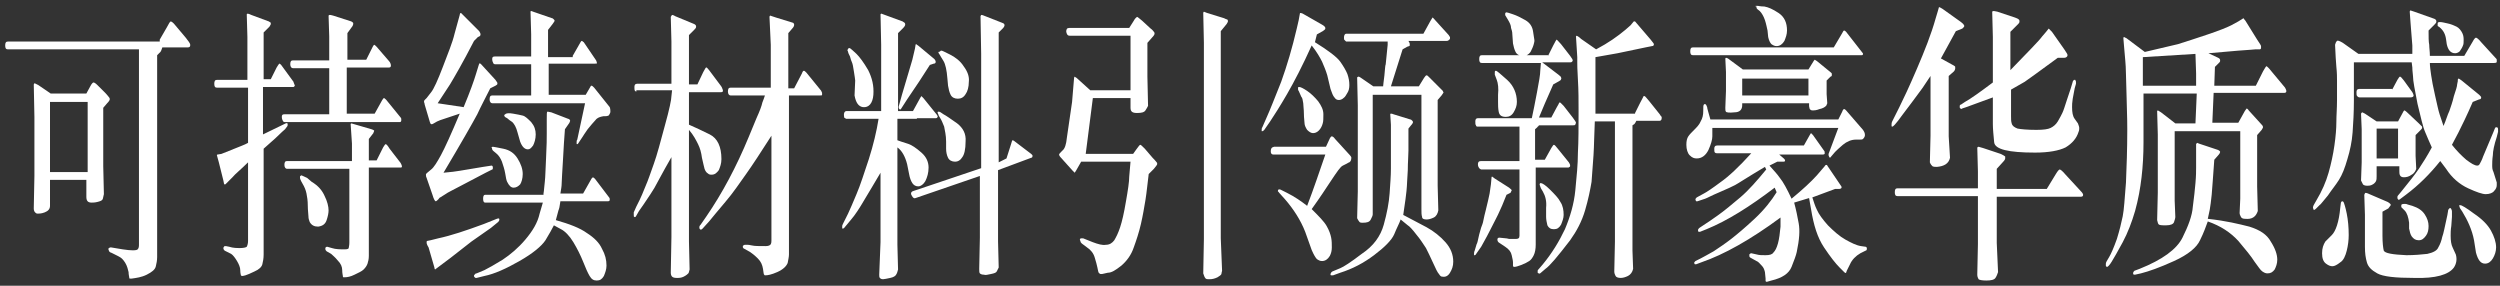
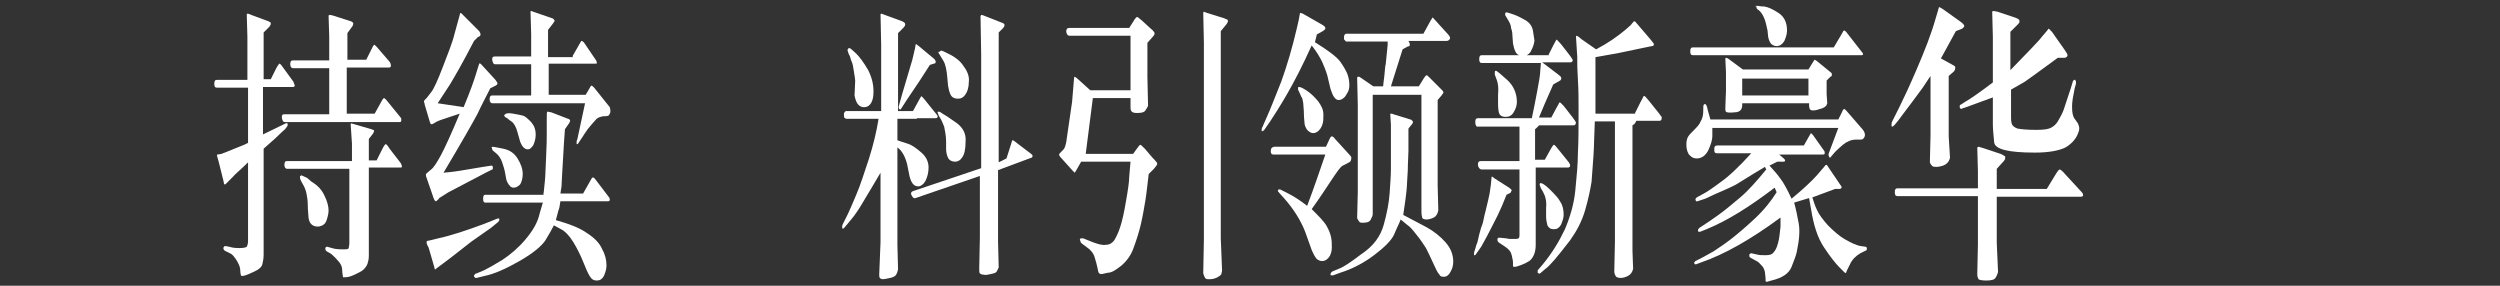
<svg xmlns="http://www.w3.org/2000/svg" width="385px" height="44px" viewBox="0 0 385 44" version="1.1">
  <rect x="0" y="0" width="385" height="44" fill="#333333" stroke="none" />
  <title>EQXX-pc-1024 2</title>
  <g id="页面-1" stroke="none" stroke-width="1" fill="none" fill-rule="evenodd">
    <g id="EQXX-pc-1024-2" transform="translate(0.8, 0.9)" fill="#FFFFFF" fill-rule="nonzero">
-       <path d="M23.8,5.2 L24.9,3.3 C25.2,2.7 25.4,2.4 25.5,2.4 C25.6,2.4 25.9,2.6 26.2,3 L27.8,4.9 C28.2,5.4 28.5,5.8 28.5,6 C28.5,6.3 28.4,6.4 28.1,6.4 L24.2,6.4 C24.1,6.7 24,7 23.9,7.1 L23.7,7.3 L23.4,7.6 L23.4,38.7 C23.4,39.2 23.3,39.7 23.2,40.1 C23.1,40.6 22.6,41 21.8,41.4 C21,41.8 20.2,41.9 19.5,42 C19.4,42 19.3,42 19.2,42 C19.1,42 19.1,41.9 19.1,41.8 C19.1,41.7 19,41.4 19,41 C18.9,40.6 18.8,40.1 18.5,39.6 C18.2,39.1 17.9,38.8 17.5,38.6 L16.3,38 C16.2,38 16.1,37.9 16,37.8 C16,37.7 15.9,37.6 15.9,37.5 C15.9,37.4 15.9,37.3 16,37.3 C16.1,37.2 16.2,37.2 16.3,37.2 L18.1,37.5 C19.4,37.7 20.2,37.7 20.4,37.5 C20.6,37.3 20.6,37 20.6,36.7 L20.6,6.7 L0.4,6.7 C0.1,6.7 1.59872116e-14,6.5 1.59872116e-14,6.1 C1.59872116e-14,5.7 0.1,5.5 0.4,5.5 L23.8,5.5 L23.8,5.2 Z M6.9,26.8 L6.9,30.8 C6.9,31.3 6.6,31.6 6.1,31.8 C5.6,32 5.2,32 5,32 C4.8,32 4.7,31.9 4.6,31.8 C4.5,31.7 4.4,31.5 4.4,31.2 L4.5,26.2 L4.5,17.1 L4.4,12.1 C4.5,12 4.5,11.9 4.5,11.9 C4.5,11.9 4.7,12 5.1,12.2 L7,13.5 L12.5,13.5 L13.1,12.4 C13.3,12 13.5,11.8 13.6,11.8 C13.7,11.8 13.9,11.9 14.2,12.2 L15.5,13.5 C15.8,13.8 15.9,14 16,14.1 C16.1,14.2 16.1,14.3 16.1,14.4 C16.1,14.5 16,14.7 15.7,15 L15.1,15.7 L15.1,24.7 L15.2,29 C15.1,29.3 15.1,29.6 15,29.8 C14.9,30 14.6,30.1 14.2,30.2 C13.8,30.3 13.5,30.3 13.3,30.3 C12.7,30.3 12.5,30 12.5,29.4 L12.5,26.8 L6.9,26.8 L6.9,26.8 Z M12.7,25.6 L12.7,14.8 L6.9,14.8 L6.9,25.6 L12.7,25.6 Z" id="形状" />
      <path d="M37.3,11.3 L37.3,4.8 L37.2,1.3 C37.2,1.3 37.3,1.2 37.3,1.2 C37.3,1.2 37.5,1.2 37.9,1.4 L40.6,2.4 C40.7,2.5 40.8,2.5 40.9,2.6 C40.9,2.7 40.9,2.7 40.9,2.8 C40.9,2.9 40.8,3 40.7,3.2 L39.8,4.1 L39.8,11.3 L40.9,11.3 L41.8,9.5 C42,9.2 42.1,9 42.2,8.9 C42.3,8.9 42.4,9 42.5,9.1 L44.4,11.7 C44.4,11.7 44.4,11.8 44.5,12 C44.6,12.2 44.6,12.3 44.6,12.3 C44.6,12.3 44.6,12.4 44.5,12.4 C44.5,12.5 44.4,12.5 44.3,12.5 L39.7,12.5 L39.7,19.8 L43.2,18.1 C43.4,18 43.5,18.1 43.5,18.2 C43.5,18.4 43.5,18.5 43.4,18.6 L43.1,19 C43,19.1 42.5,19.5 41.6,20.4 L39.8,22 L39.8,38.3 C39.8,38.9 39.7,39.4 39.6,39.8 C39.5,40.2 39.1,40.6 38.4,40.9 C37.8,41.2 37.3,41.4 37,41.5 C36.7,41.6 36.5,41.6 36.5,41.6 C36.4,41.6 36.4,41.6 36.3,41.5 C36.3,41.4 36.2,41.2 36.2,40.7 C36.2,40.3 36,39.8 35.7,39.3 C35.4,38.8 35.1,38.4 34.8,38.2 L33.8,37.7 C33.7,37.6 33.6,37.5 33.6,37.3 C33.6,37.3 33.6,37.2 33.7,37.1 C33.7,37 33.8,37 34,37 L34.5,37.1 C35.1,37.3 35.7,37.3 36.2,37.3 C36.7,37.3 37.1,37.2 37.2,37.1 C37.3,36.9 37.4,36.6 37.4,36.2 L37.4,24.1 C36.3,25.2 35.4,25.9 35,26.4 L34,27.4 C33.9,27.5 33.8,27.6 33.7,27.4 L33.6,26.9 L32.9,24.1 L32.6,23 C32.6,23 32.6,22.9 32.7,22.9 L33.3,22.8 L34.8,22.2 C36,21.7 36.9,21.4 37.4,21.1 L37.4,12.6 L32.6,12.6 C32.3,12.6 32.2,12.4 32.2,12 C32.2,11.6 32.3,11.4 32.6,11.4 L37.3,11.4 L37.3,11.3 Z M49.9,8.2 L49.9,4.7 L49.8,1.5 C49.9,1.4 49.9,1.4 50,1.4 C50,1.4 50.2,1.4 50.5,1.5 L53.3,2.4 C53.5,2.5 53.6,2.6 53.6,2.7 C53.6,2.8 53.6,2.9 53.5,3.1 L52.7,4.2 L52.7,8.3 L55.6,8.3 L56.6,6.3 C56.7,6.1 56.8,6 56.8,6 C56.9,6 57,6.1 57.2,6.3 L59.1,8.5 C59.3,8.7 59.4,9 59.4,9.2 C59.4,9.4 59.3,9.5 59.1,9.5 L57.8,9.5 L52.6,9.5 L52.6,16.6 L56.9,16.6 L57.9,14.8 C58.1,14.4 58.3,14.2 58.3,14.2 C58.4,14.2 58.5,14.3 58.7,14.5 L60.9,17.2 C61,17.3 61,17.4 61,17.6 C61,17.8 60.9,17.9 60.8,17.9 L43,17.9 L42.8,17.8 C42.7,17.6 42.6,17.4 42.6,17.1 C42.6,16.8 42.7,16.7 43,16.7 L49.9,16.7 L49.9,9.6 L44.3,9.6 C44.1,9.6 43.9,9.4 43.9,9 C43.9,8.6 44,8.4 44.3,8.4 L49.9,8.4 L49.9,8.2 Z M53.4,23.9 L53.4,21.2 L53.2,18.2 C53.2,18.2 53.3,18.1 53.3,18.1 L54,18.3 L56.4,19 C56.7,19.1 56.9,19.2 56.8,19.3 C56.8,19.4 56.7,19.5 56.7,19.6 L56,20.5 L56,23.8 L57.2,23.8 L58.2,21.8 C58.4,21.5 58.5,21.3 58.6,21.3 C58.7,21.3 58.9,21.5 59.2,22 L60.9,24.2 C61,24.4 61.1,24.6 61.1,24.7 C61.1,24.9 61,24.9 60.9,24.9 L57.2,24.9 L56,24.9 L56,38.5 C56,39 55.9,39.4 55.8,39.7 C55.7,40 55.5,40.3 55.2,40.6 C54.9,40.9 54.4,41.1 53.8,41.4 C53.2,41.7 52.7,41.8 52.3,41.8 C52.2,41.8 52.2,41.8 52.1,41.8 C52,41.8 52,41.7 52,41.6 C52,41.5 51.9,41.2 51.9,40.7 C51.9,40.2 51.7,39.7 51.2,39.2 C50.8,38.7 50.4,38.4 50.2,38.2 L49.5,37.8 C49.4,37.7 49.3,37.6 49.3,37.4 C49.3,37.2 49.4,37.1 49.6,37.1 L50.3,37.3 C50.9,37.5 51.6,37.5 52.3,37.5 C52.7,37.5 52.9,37.4 52.9,37.3 C52.9,37.2 53,36.9 53,36.5 L53,25.1 L43.4,25.1 C43.2,25.1 43,24.9 43,24.5 C43,24.1 43.1,23.9 43.4,23.9 L53.4,23.9 Z M45.4,26.5 C45.4,26.5 45.4,26.4 45.4,26.3 C45.4,26.2 45.5,26.2 45.6,26.1 C45.6,26.1 45.9,26.2 46.5,26.5 L47.2,27.1 C48.2,27.7 48.8,28.4 49.2,29.3 C49.6,30.1 49.8,30.9 49.8,31.5 C49.8,31.9 49.7,32.4 49.5,33 C49.3,33.6 48.9,33.9 48.2,34 C47.6,34 47.2,33.8 46.9,33.3 C46.8,33 46.7,32.8 46.7,32.4 C46.7,32.1 46.6,31.5 46.6,30.8 C46.6,30 46.5,29.4 46.4,28.9 C46.3,28.4 46.1,27.9 45.8,27.4 C45.5,26.9 45.4,26.6 45.4,26.5 Z" id="形状" />
      <path d="M72.2,5.4 C70.4,8.9 69.1,11.1 68.5,12.1 L66.6,15 L70.6,15.6 C71.6,13.2 72.2,11.5 72.5,10.5 L72.9,9.2 L73,8.9 C73.1,8.8 73.2,8.9 73.3,9 L75.5,11.4 C75.6,11.5 75.6,11.6 75.7,11.7 C75.8,11.8 75.8,11.9 75.8,12 C75.8,12.1 75.7,12.2 75.5,12.3 L74.7,12.7 C74,14.1 73.3,15.4 72.7,16.7 C72,18 70.3,21 67.5,25.7 C68.6,25.6 69.5,25.5 70,25.4 L73.6,24.8 L74.9,24.6 C75,24.6 75.1,24.7 75.1,24.9 C75.1,25.1 75.1,25.2 75,25.2 L74,25.7 L70,27.8 C68.9,28.4 68.2,28.7 67.8,29 L67,29.5 C66.9,29.5 66.8,29.7 66.7,29.8 C66.6,29.9 66.4,30.1 66.3,30.1 C66.2,30.1 66,29.8 65.8,29.1 L64.9,26.5 C64.8,26.3 64.8,26.2 64.8,26.1 C64.8,26 64.8,26 64.8,25.9 C64.8,25.9 64.8,25.9 64.9,25.8 L65,25.7 L65.6,25.2 C66,24.9 66.5,24.1 67.1,23 C67.7,21.9 68.7,19.7 70,16.6 L67,17.6 C66.7,17.7 66.3,17.9 66,18.1 C65.7,18.3 65.5,18.3 65.4,17.9 L64.6,15.2 C64.6,15 64.5,14.9 64.5,14.8 C64.5,14.7 64.5,14.6 64.6,14.5 L64.9,14.2 L65.6,13.3 C66,12.8 66.6,11.5 67.4,9.4 C68.2,7.3 68.9,5.6 69.2,4.3 L70,1.4 C70,1.2 70.1,1.2 70.1,1.1 C70.1,1.1 70.2,1.1 70.2,1.1 L70.4,1.3 L73,3.9 C73.1,4.1 73.2,4.2 73.2,4.4 C73.2,4.6 73.1,4.7 72.8,4.8 L72.2,5.4 Z M65.2,37.2 C65,36.9 64.9,36.6 64.9,36.5 C64.9,36.3 64.9,36.2 65,36.2 L65.5,36.1 L66.7,35.8 C68.6,35.4 71,34.6 73.7,33.6 L75.7,32.8 C76,32.7 76.1,32.7 76.1,32.9 C76.1,33.1 76,33.2 75.9,33.3 L74.8,34.2 L71.8,36.3 L68.6,38.8 L66.6,40.3 L66.2,40.6 C66.2,40.6 66.1,40.5 66.1,40.3 L65.2,37.2 Z M82.9,28.9 C83,28.4 83,27.8 83.1,27.1 C83.2,26.3 83.2,25.1 83.3,23.3 C83.4,21.5 83.4,20.3 83.4,19.7 L83.4,17.5 C83.4,16.7 83.4,16.3 83.5,16.3 C83.5,16.3 83.7,16.3 84.1,16.4 L86.7,17.4 C86.8,17.4 86.9,17.5 86.9,17.5 C86.9,17.5 87,17.6 87,17.7 C87,17.8 86.9,17.9 86.9,18 L86.2,19 C86.1,20.2 86,21.8 85.9,23.7 C85.8,25.6 85.7,26.8 85.7,27.3 C85.7,27.8 85.6,28.3 85.5,28.9 L89,28.9 L90.3,26.6 C90.4,26.5 90.5,26.4 90.5,26.4 C90.6,26.4 90.6,26.5 90.8,26.6 L93,29.5 C93.1,29.6 93.1,29.7 93.1,29.9 C93.1,30 93,30.1 92.8,30.1 L85.5,30.1 C85.4,30.9 85.3,31.3 85.2,31.5 L84.8,33 C86.9,33.6 88.5,34.2 89.6,35 C90.7,35.7 91.5,36.5 91.9,37.4 C92.4,38.3 92.6,39.1 92.6,40 C92.6,40.6 92.4,41.1 92.2,41.6 C91.9,42.1 91.6,42.3 91.1,42.3 C90.6,42.3 90.3,42.1 90,41.6 C89.7,41.1 89.4,40.4 89,39.4 C88.6,38.4 88.1,37.4 87.5,36.4 C86.9,35.4 86.2,34.7 85.6,34.4 L84.5,33.8 C84.2,34.4 83.8,35.1 83.2,36.1 C82.6,37 81.3,38.1 79.2,39.3 C77.1,40.5 75.3,41.3 73.8,41.6 L72.6,41.9 C72.6,41.9 72.5,41.9 72.5,41.9 C72.4,41.9 72.4,41.9 72.3,41.8 C72.2,41.7 72.2,41.7 72.2,41.6 C72.2,41.5 72.2,41.4 72.3,41.4 C72.4,41.3 72.4,41.2 72.6,41.2 L73.8,40.7 C74.4,40.4 75.3,39.9 76.6,39.1 C77.8,38.3 79,37.3 80.1,36 C81.2,34.7 82,33.4 82.3,32 L82.8,30.3 L73.9,30.3 C73.7,30.3 73.6,30.1 73.6,29.7 C73.6,29.3 73.7,29.1 73.9,29.1 L82.9,29.1 L82.9,28.9 Z M87.4,7.7 L88.6,5.6 C88.7,5.4 88.8,5.4 88.8,5.4 C88.9,5.4 88.9,5.5 89.1,5.6 L91,8.4 C91,8.4 91.1,8.6 91.1,8.7 C91.2,8.9 91.1,8.9 90.8,8.9 L83.7,8.9 L83.7,13.7 L89.4,13.7 L90.1,12.5 C90.2,12.3 90.2,12.3 90.3,12.3 C90.4,12.3 90.5,12.4 90.7,12.6 L93.1,15.6 C93.2,15.9 93.2,16.1 93.2,16.3 C93.2,16.5 93.1,16.6 93,16.8 C92.9,17 92.5,17 92.1,17 C91.6,17.1 91.2,17.2 90.9,17.6 C90.6,17.9 90.2,18.4 89.7,19 C89.3,19.6 89,20 88.9,20.2 L88.3,21.1 C88.2,21.3 88.1,21.3 88.1,21.3 C88,21.3 88,21.3 88,21.2 C88,21.2 88,21.1 88,21 C88,20.9 88,20.7 88.1,20.6 L89.3,15 L75,15 C74.8,15 74.6,14.8 74.6,14.4 C74.6,14 74.7,13.8 75,13.8 L81,13.8 L81,9 L75.4,9 L75.2,8.9 C75.1,8.7 75,8.5 75,8.2 C75,7.9 75.1,7.8 75.4,7.8 L81,7.8 L81,4.4 L80.9,0.9 C80.9,0.8 81,0.8 81,0.8 C81,0.8 81.1,0.8 81.3,0.9 L84.2,1.9 C84.3,1.9 84.4,2 84.5,2.1 C84.6,2.2 84.6,2.2 84.6,2.3 C84.6,2.4 84.5,2.5 84.3,2.8 L83.6,3.7 L83.6,7.9 L87.4,7.9 L87.4,7.7 Z M74.9,21.8 C74.9,21.8 75,21.7 75.1,21.7 C75.2,21.7 75.7,21.8 76.7,22 C77.7,22.2 78.4,22.7 78.9,23.5 C79.4,24.3 79.7,25.1 79.7,25.9 C79.7,26.6 79.5,27.2 79.3,27.5 C79,27.8 78.7,28 78.3,28 C77.9,28 77.6,27.7 77.3,27.1 C77.2,26.9 77.1,26.5 77,25.8 C76.9,25.2 76.7,24.6 76.5,24 C76.3,23.5 76,23 75.6,22.7 C75.2,22.4 75,22.2 75,22.1 C75,22 74.9,21.9 75,21.9 C74.9,21.9 74.9,21.9 74.9,21.8 Z M77,16.7 C77.2,16.5 77.6,16.5 78.2,16.6 C78.8,16.7 79.3,16.8 79.7,16.9 C80.1,17 80.5,17.4 81,17.9 C81.5,18.5 81.7,19.1 81.7,19.8 C81.7,20.5 81.5,21.1 81.3,21.5 C81,21.9 80.8,22.1 80.5,22.1 C80,22.1 79.6,21.7 79.3,20.9 L78.9,19.5 C78.7,18.7 78.4,18.2 78.1,17.9 C77.8,17.7 77.5,17.5 77.3,17.3 C77.1,17.2 76.9,17.1 76.9,17 C76.9,16.9 76.8,16.8 76.8,16.8 C76.9,16.8 76.9,16.8 77,16.7 Z" id="形状" />
-       <path d="M97.2,13.2 C97.1,13.2 97,13.1 97,13.1 C96.9,13 96.9,12.8 96.9,12.5 C96.9,12.2 97,12 97.3,12 L102.6,12 L102.6,5.5 L102.5,1.7 C102.6,1.5 102.7,1.4 102.7,1.4 C102.7,1.4 102.9,1.4 103.2,1.6 L106.1,2.8 C106.3,2.9 106.4,3 106.4,3.2 C106.4,3.4 106.3,3.5 106.1,3.7 L105.3,4.5 L105.3,12.1 L106.6,12.1 L107.5,10.2 C107.8,9.7 107.9,9.4 108,9.5 C108.1,9.5 108.2,9.7 108.4,9.9 L110.2,12.3 C110.3,12.4 110.4,12.6 110.5,12.9 C110.6,13.2 110.5,13.3 110.2,13.3 L105.3,13.3 L105.3,18.3 C106.2,18.7 107.3,19.2 108.5,19.8 C109.7,20.4 110.3,21.7 110.3,23.6 C110.3,24.3 110.1,24.8 109.9,25.3 C109.6,25.7 109.3,26 108.8,26 C108.6,26 108.4,26 108.2,25.8 C108,25.7 107.8,25.4 107.7,25.1 C107.6,24.8 107.5,24.2 107.3,23.4 C107.2,22.6 107,21.9 106.7,21.3 C106.4,20.7 106,19.9 105.3,19.1 L105.3,36.3 L105.4,40.6 C105.3,40.9 105.3,41.1 105.2,41.2 C105.1,41.3 104.9,41.5 104.5,41.7 C104.1,41.9 103.8,41.9 103.4,41.9 C103,41.9 102.8,41.8 102.7,41.7 C102.6,41.6 102.5,41.4 102.5,41.1 L102.6,35.6 L102.6,23.3 C101.1,25.9 100.3,27.5 100,28 C99.7,28.5 99.2,29.3 98.3,30.6 L97.6,31.6 L97.2,32.3 C97.1,32.5 97,32.6 96.9,32.5 C96.8,32.5 96.8,32.4 96.8,32.2 C96.8,32 96.8,31.9 96.8,31.8 L97.2,30.9 L97.7,29.9 C97.9,29.5 98.2,28.8 98.6,27.8 C99,26.9 99.4,25.7 99.9,24.3 C100.4,22.9 100.9,21 101.6,18.4 C102.3,15.9 102.6,14.4 102.6,13.9 L102.7,13 L97.9,13 L97.2,13 L97.2,13.2 Z M117.9,12.7 L117.9,6 L117.7,1.7 C117.7,1.6 117.8,1.5 117.8,1.5 L118.7,1.8 L121.3,2.6 C121.4,2.6 121.5,2.8 121.5,2.9 C121.5,3.1 121.4,3.3 121.2,3.5 L120.6,4.2 L120.6,12.7 L121.5,12.7 L122.7,10.4 C122.8,10.1 122.9,10 123,10 C123.1,10 123.2,10.1 123.4,10.3 L125.6,13 C125.7,13.1 125.7,13.2 125.8,13.4 C125.8,13.5 125.8,13.6 125.8,13.7 C125.8,13.8 125.7,13.8 125.5,13.8 L125,13.8 L120.7,13.8 L120.7,38.3 C120.7,38.6 120.6,39.1 120.5,39.6 C120.3,40.1 119.8,40.6 118.9,41 C118,41.4 117.4,41.5 117.1,41.5 C117,41.5 116.9,41.5 116.9,41.4 C116.8,41.4 116.8,41.1 116.7,40.5 C116.6,39.9 116.4,39.4 115.9,38.9 C115.4,38.4 115,38.1 114.7,37.9 L113.8,37.4 C113.7,37.4 113.7,37.3 113.6,37.2 C113.6,37.1 113.6,37.1 113.6,37 C113.6,37 113.6,36.9 113.7,36.9 C113.8,36.8 113.8,36.8 114,36.8 L114.3,36.8 C114.4,36.8 114.6,36.8 115,36.9 C115.4,37 116.1,37 117.1,37 C117.5,37 117.8,36.9 117.9,36.7 C118,36.5 118,36.3 118,36.1 L118,20 C116.4,22.5 115.1,24.5 114.1,25.9 C113.1,27.3 112.1,28.8 110.9,30.2 C109.7,31.6 108.9,32.6 108.4,33.2 L107.4,34.3 C107.2,34.5 107.1,34.5 107,34.4 C106.9,34.3 106.9,34.2 106.9,34.1 C106.9,34 106.9,33.9 107.1,33.7 L108,32.4 C110.4,28.9 112.6,24.8 114.5,20.2 L115.7,17.3 C116.2,16.2 116.5,15.4 116.6,14.9 C116.8,14.4 116.9,14.1 117,13.8 L111.7,13.8 C111.5,13.8 111.3,13.6 111.3,13.2 C111.3,12.8 111.4,12.6 111.7,12.6 L117.9,12.6 L117.9,12.7 Z" id="形状" />
      <path d="M140.4,17.4 L140.4,17.4 L137.4,17.4 L137.4,20.7 C137.7,20.8 138.2,21 138.9,21.2 C139.6,21.4 140.3,21.9 141.1,22.6 C141.9,23.3 142.2,24.1 142.2,24.9 C142.2,25.7 142,26.4 141.7,27 C141.4,27.5 141,27.8 140.6,27.8 C140.2,27.8 139.9,27.6 139.7,27.3 C139.5,27 139.3,26.5 139.2,25.9 L138.9,24.4 C138.6,23.2 138.1,22.3 137.4,21.8 L137.4,36.8 L137.5,40.6 C137.4,40.9 137.4,41.1 137.2,41.4 C137.1,41.6 136.8,41.8 136.3,41.9 C135.8,42 135.4,42.1 135.2,42.1 C134.9,42.1 134.8,42 134.7,41.9 C134.6,41.8 134.6,41.6 134.6,41.4 L134.8,36.4 L134.8,25.7 C133.9,27.2 133.1,28.6 132.3,29.9 C131.6,31.1 130.9,32.2 130.2,33 L129.2,34.2 C129.1,34.3 129,34.3 129,34.3 C128.9,34.3 128.9,34.3 128.9,34.2 C128.9,34.1 128.9,34.1 128.9,34 L128.9,33.9 C128.9,33.9 128.9,33.8 129,33.6 L129.8,32 C130.1,31.4 130.5,30.4 131.1,29 C131.7,27.6 132.3,25.7 133,23.6 C133.7,21.4 134.2,19.3 134.5,17.4 L129.6,17.4 L129.5,17.4 L129.2,17.2 C129.1,16.6 129.2,16.2 129.6,16.2 L134.9,16.2 L134.9,6 L134.8,1.3 C134.9,1.2 134.9,1.2 134.9,1.2 C134.9,1.2 135,1.2 135.2,1.3 L138.2,2.4 C138.3,2.5 138.4,2.5 138.5,2.6 C138.6,2.7 138.6,2.8 138.6,2.9 C138.6,3 138.5,3.2 138.3,3.4 L137.5,4.2 L137.5,16.2 L139.8,16.2 L140.9,14.2 C141,14 141.1,13.9 141.1,13.9 C141.1,13.9 141.2,14 141.4,14.2 L143.5,16.8 C143.5,16.9 143.6,16.9 143.6,17 C143.6,17.1 143.6,17.1 143.6,17.1 C143.5,17.3 143.4,17.3 143.3,17.3 L140.4,17.3 L140.4,17.4 Z M129.9,6.5 C130,6.5 130.1,6.5 130.2,6.6 C130.3,6.7 130.6,6.9 131.1,7.4 C131.6,7.9 132.2,8.7 132.9,9.9 C133.5,11.1 133.8,12.3 133.7,13.7 C133.6,15 133,15.7 132.1,15.6 C131.4,15.5 131,14.9 130.8,13.8 L130.9,11.5 C130.9,11.3 130.8,10.8 130.7,10.1 C130.6,9.4 130.5,8.9 130.4,8.7 C130.3,8.5 130.2,8.2 130.1,7.8 C129.9,7.4 129.8,7.2 129.8,7.1 C129.8,7 129.7,6.9 129.7,6.8 C129.8,6.7 129.8,6.6 129.9,6.5 Z M139.7,8.3 L140.1,6.6 L140.2,6 C140.2,6 140.2,5.9 140.3,5.9 C140.3,5.9 140.4,6 140.7,6.2 L143.1,8.2 C143.2,8.3 143.3,8.5 143.3,8.6 C143.3,8.8 143.2,8.9 143,8.9 L142.4,9.1 C141.4,10.7 140.2,12.5 138.9,14.4 L138,15.8 C137.9,16 137.8,16 137.7,15.9 C137.6,15.8 137.6,15.7 137.6,15.7 C137.6,15.6 137.6,15.6 137.6,15.5 L138.1,13.7 L139.7,8.3 Z M150.3,25 L150.3,7.4 L150.2,1.6 C150.2,1.5 150.3,1.5 150.3,1.4 C150.3,1.4 150.5,1.4 150.7,1.5 L153.5,2.6 C153.8,2.7 153.9,2.8 153.9,3 C153.9,3.1 153.8,3.3 153.7,3.4 L153,4.1 L153,24.1 L154.2,23.5 L154.9,21.3 C155,20.9 155.1,20.7 155.1,20.7 C155.1,20.7 155.3,20.7 155.5,20.9 L158,22.8 C158.1,22.9 158.2,23 158.2,23 C158.2,23.1 158.2,23.1 158.2,23.2 C158.2,23.3 158.1,23.4 158,23.4 L152.9,25.3 L152.9,36.3 L153,40.3 C152.9,40.5 152.8,40.7 152.7,40.9 C152.6,41.1 152.3,41.2 151.8,41.3 C151.3,41.4 151,41.5 150.7,41.4 C150.4,41.4 150.2,41.3 150.1,41.2 C150,41.1 150,40.8 150,40.5 L150.1,35.7 L150.1,26.2 L140.2,29.6 C140,29.7 139.8,29.6 139.6,29.2 C139.4,28.9 139.5,28.6 139.9,28.5 L150.3,25 Z M143.7,16.3 C143.7,16.3 143.7,16.3 143.8,16.3 C143.9,16.3 144.1,16.4 144.5,16.7 C144.9,16.9 145.6,17.4 146.6,18.1 C147.5,18.8 148,19.7 147.9,20.9 C147.9,22.1 147.7,22.9 147.4,23.3 C147.1,23.8 146.7,24 146.3,24 C145.8,24 145.4,23.8 145.2,23.4 C145,23 144.9,22.5 144.9,22 L144.9,20.9 C144.9,19.9 144.7,19.2 144.6,18.6 C144.4,18.1 144.2,17.6 144,17.3 C143.8,17 143.7,16.8 143.7,16.7 C143.5,16.4 143.6,16.3 143.7,16.3 Z M144.1,6.9 C144.1,6.9 144.2,6.9 144.2,6.9 C144.3,6.9 144.7,7.1 145.5,7.5 C146.3,7.9 147.1,8.5 147.6,9.3 C148.2,10.1 148.5,10.9 148.4,11.7 C148.4,12.5 148.2,13.2 147.9,13.6 C147.6,14.1 147.2,14.3 146.7,14.3 C146.2,14.3 145.8,14.1 145.6,13.7 C145.4,13.3 145.3,12.9 145.2,12.3 L145.1,11.2 C145,9.9 144.8,9 144.5,8.5 C144.2,8 144,7.7 143.9,7.5 C143.8,7.4 143.7,7.2 143.7,7.1 C143.9,7.1 144,7 144.1,6.9 Z" id="形状" />
      <path d="M173.3,13.1 L173.3,4.6 L163.9,4.6 C163.6,4.6 163.5,4.4 163.4,4 C163.4,3.6 163.5,3.4 163.9,3.4 L173.1,3.4 L173.8,2.3 C174,1.9 174.2,1.8 174.3,1.7 C174.4,1.7 174.6,1.9 175.1,2.3 L176.4,3.5 C176.7,3.7 176.8,3.9 176.9,4 C177,4.1 177,4.2 177,4.3 C177,4.4 176.9,4.6 176.6,4.9 L175.9,5.7 L175.9,10.9 L176,15.4 C175.9,15.6 175.8,15.8 175.6,16.1 C175.4,16.4 175,16.5 174.3,16.5 C173.6,16.5 173.3,16.3 173.3,15.7 L173.3,14.2 L167.5,14.2 L166.4,22.8 L173.7,22.8 L174.2,22.1 C174.5,21.7 174.7,21.4 174.8,21.4 C174.9,21.4 175.1,21.6 175.5,22 L176.7,23.4 C177.2,23.9 177.4,24.2 177.4,24.2 C177.4,24.2 177.4,24.3 177.4,24.4 C177.4,24.5 177.2,24.7 176.9,25.1 L176.1,25.9 C175.9,27.4 175.8,28.7 175.6,29.9 C175.4,31.1 175.2,32.3 174.9,33.6 C174.6,34.9 174.2,36.1 173.8,37.2 C173.4,38.4 172.7,39.3 171.9,40 C171,40.7 170.4,41.1 169.8,41.1 C169.3,41.2 169,41.3 168.9,41.3 C168.8,41.3 168.8,41.3 168.7,41.3 C168.6,41.3 168.5,41.2 168.4,41.1 C168.3,40.9 168.3,40.7 168.2,40.3 C168.1,39.9 168,39.4 167.8,38.8 C167.6,38.1 167.2,37.6 166.6,37.2 L165.8,36.6 C165.7,36.5 165.6,36.4 165.6,36.3 C165.6,36.2 165.5,36.1 165.5,36 C165.5,35.9 165.6,35.8 165.7,35.8 C165.8,35.8 165.9,35.8 166,35.8 L167.5,36.4 C168.3,36.7 169,36.9 169.5,36.8 C170.1,36.8 170.5,36.5 170.8,36.1 C171.1,35.6 171.4,35 171.7,34.1 C172,33.2 172.3,31.9 172.6,30.1 C172.9,28.4 173.1,27.1 173.1,26.3 C173.2,25.5 173.2,24.8 173.3,24 L165.7,24 L164.9,25.4 L164.7,25.7 C164.7,25.7 164.6,25.6 164.4,25.4 L162.6,23.4 C162.4,23.2 162.3,23 162.3,22.9 C162.3,22.8 162.5,22.6 162.8,22.3 C163.2,22 163.4,21.3 163.5,20.3 L164.3,14.8 L164.6,11.2 C164.6,11 164.7,10.9 164.7,10.9 C164.7,10.9 164.8,11 165,11.1 L167.1,13 L173.3,13 L173.3,13.1 Z M187.2,3.9 L187.2,35.8 L187.4,40.8 C187.4,40.9 187.3,41.1 187.3,41.3 C187.2,41.5 187,41.6 186.7,41.8 C186.3,42 185.9,42.1 185.5,42.1 C185.1,42.1 184.9,42.1 184.8,41.9 C184.7,41.8 184.6,41.5 184.5,41.2 L184.6,35.9 L184.6,5.7 L184.5,1.1 C184.5,1 184.6,0.9 184.6,0.9 L185.1,1.1 L187.7,1.9 C187.9,2 188.1,2.1 188.2,2.1 C188.3,2.2 188.3,2.3 188.3,2.4 C188.3,2.5 188.2,2.6 188.1,2.8 L187.2,3.9 Z" id="形状" />
      <path d="M201.7,5.6 C203.8,6.9 205.1,7.9 205.6,8.6 C206.1,9.3 206.5,10 206.7,10.5 C206.9,11.1 207,11.6 207,12.2 C207,12.7 206.9,13.1 206.7,13.4 C206.5,13.7 206.4,14 206.1,14.2 C205.9,14.4 205.6,14.5 205.4,14.5 C205.1,14.5 204.9,14.4 204.7,14.1 C204.5,13.9 204.3,13.4 204.1,12.8 L203.6,10.7 C203.4,10 203.1,9.3 202.8,8.6 C202.5,8 202,7.1 201.2,6.1 C199.8,9.2 198.5,11.7 197.4,13.6 C196.3,15.5 195.4,16.9 194.8,17.8 L193.9,19.1 C193.8,19.2 193.7,19.3 193.6,19.3 C193.6,19.3 193.5,19.3 193.5,19.3 C193.5,19.3 193.5,19.2 193.5,19.1 C193.5,19 193.5,18.8 193.6,18.7 L194.3,17.1 C194.8,16 195.5,14.2 196.5,11.7 C197.4,9.2 198.2,6.5 198.9,3.5 L199.2,2.2 L199.4,1.1 C199.5,1.1 199.7,1.1 200,1.3 L202.8,2.9 C203,3 203.1,3.1 203.2,3.2 C203.3,3.3 203.3,3.4 203.3,3.5 C203.3,3.6 203.2,3.7 202.9,3.9 L202,4.4 L201.7,5.6 Z M203.3,22.9 L195.3,22.9 C195,22.9 194.9,22.7 194.9,22.4 C194.9,22 195,21.8 195.4,21.7 L195.6,21.7 L203.4,21.7 L204,20.4 C204.1,20.2 204.2,20.1 204.3,20.1 C204.4,20.1 204.6,20.2 204.8,20.5 L206.9,22.8 C207.2,23.1 207.3,23.3 207.3,23.3 C207.3,23.4 207.3,23.4 207.3,23.5 C207.3,23.7 207.2,23.8 207.2,23.9 C207.1,24 207.1,24 207,24.1 C206.9,24.1 206.8,24.2 206.6,24.3 C206.4,24.4 206.2,24.5 206,24.6 C205.8,24.7 205.6,24.9 205.3,25.3 C205,25.7 204.6,26.3 204,27.2 C203.4,28.1 202.5,29.5 201.2,31.3 C202.3,32.4 203.1,33.2 203.5,33.9 C203.9,34.6 204.1,35.2 204.2,35.7 C204.3,36.2 204.3,36.7 204.3,37.2 C204.3,37.7 204.2,38.1 204,38.5 C203.7,39 203.3,39.3 202.8,39.3 C202.5,39.3 202.3,39.2 202,39 C201.8,38.8 201.5,38.3 201.2,37.6 L200.2,34.8 C199.5,33 198.4,31.3 197.1,29.8 L196.2,28.8 C196.1,28.7 196.1,28.6 196,28.6 C196,28.5 196,28.5 196,28.5 C196,28.3 196.1,28.2 196.4,28.3 L197.4,28.8 C198.6,29.4 199.6,30.1 200.5,30.8 C201.5,28.2 202.4,25.5 203.3,22.9 Z M199.6,14 L199.2,13.1 C199.1,13 199.1,12.9 199.1,12.8 L199.1,12.7 C199.1,12.7 199.1,12.6 199.1,12.6 C199.1,12.5 199.2,12.5 199.3,12.5 C199.5,12.5 199.9,12.7 200.5,13.1 C201.1,13.5 201.7,14.1 202.2,14.7 C202.7,15.4 203,16 203,16.7 C203,17.3 203,17.8 202.9,18.1 C202.8,18.5 202.6,18.9 202.3,19.2 C202,19.5 201.7,19.6 201.4,19.6 C201.1,19.6 200.8,19.4 200.5,19.1 C200.3,18.8 200.1,18.4 200.1,18.1 C200.1,17.8 200,17.3 200,16.6 C200,15.9 199.9,15.4 199.9,15 C199.8,14.5 199.8,14.2 199.6,14 Z M218.9,34.1 C220,34.7 221,35.5 221.8,36.4 C222.6,37.3 223,38.3 223,39.4 C223,40.1 222.8,40.6 222.5,41.1 C222.2,41.6 221.8,41.8 221.3,41.7 C221.1,41.7 221,41.6 220.8,41.3 C220.6,41.1 220.3,40.5 219.9,39.6 C219.5,38.7 219.1,37.9 218.8,37.3 C218.4,36.7 217.9,35.9 217.3,35.2 C216.7,34.4 216.2,33.9 216,33.8 L214.9,32.9 C214.7,33.5 214.3,34.2 213.9,35.2 C213.5,36.1 212.4,37.2 210.8,38.4 C209.2,39.6 207.5,40.5 205.6,41.1 L204.5,41.5 C204.4,41.5 204.3,41.5 204.2,41.5 C204.1,41.5 204.1,41.4 204.1,41.4 C204.1,41.4 204.1,41.3 204.1,41.3 C204.1,41.3 204.1,41.2 204.2,41.1 C204.2,41 204.3,41 204.4,40.9 L205.6,40.4 C206.1,40.2 207.2,39.5 208.9,38.2 C210.7,37 211.8,35.5 212.3,33.7 C212.8,31.9 213.1,30.3 213.2,28.9 C213.3,27.4 213.4,26.2 213.4,25.1 C213.4,24 213.4,23.2 213.4,22.6 C213.4,22 213.4,21.3 213.4,20.6 L213.4,18.3 L213.3,16.7 C213.3,16.6 213.4,16.6 213.4,16.6 C213.4,16.6 213.6,16.6 213.8,16.7 L216.4,17.5 C216.5,17.5 216.6,17.6 216.7,17.7 C216.8,17.8 216.8,17.9 216.8,17.9 C216.8,18 216.7,18.2 216.5,18.4 L216.1,18.9 C216.1,20.3 216.1,21.5 216.1,22.3 C216.1,23.1 216,24.1 216,25.3 C215.9,26.5 215.9,27.6 215.8,28.5 C215.7,29.4 215.6,30.2 215.5,30.8 L215.3,32.2 C216.4,32.8 217.8,33.5 218.9,34.1 Z M218.2,13.7 L210.6,13.7 L210.6,32.1 C210.6,32.3 210.5,32.5 210.3,32.9 C210.1,33.3 209.7,33.4 209.1,33.4 C208.8,33.4 208.6,33.4 208.5,33.2 C208.4,33.1 208.3,32.9 208.2,32.7 L208.3,28.6 L208.3,15.3 L208.2,11 C208.3,11 208.3,10.9 208.4,10.9 C208.5,10.9 208.7,11 209.1,11.3 L210.7,12.4 L212.2,12.4 C212.2,12.2 212.3,11.6 212.4,10.7 C212.5,9.8 212.5,9.2 212.6,9 L212.9,6 L212.9,5.5 L206.5,5.5 L206.2,5.2 L206.2,5.2 L206.2,5.2 C206.1,4.6 206.3,4.3 206.5,4.3 L218.4,4.3 L219.5,2.3 C219.7,2 219.8,1.8 219.8,1.8 C219.9,1.8 220,2 220.3,2.3 L222.3,4.5 C222.4,4.7 222.5,4.8 222.5,4.8 C222.5,4.9 222.5,5 222.5,5 C222.5,5.1 222.5,5.1 222.4,5.2 C222.3,5.3 222.2,5.4 222,5.4 L220.9,5.4 L219.8,5.4 L219.8,5.4 L216.1,5.4 C216.2,5.6 216.3,5.7 216.3,5.9 L216.3,6 C216.3,6 216.3,6.1 216.3,6.1 C216.3,6.2 216.2,6.2 215.9,6.3 L215.2,6.7 L213.4,12.4 L217.7,12.4 L218.5,11.1 C218.7,10.8 218.8,10.7 218.9,10.7 C219,10.7 219.1,10.8 219.3,11 L221.1,12.8 C221.2,12.9 221.3,13 221.4,13.1 C221.4,13.2 221.5,13.3 221.5,13.3 C221.5,13.4 221.4,13.5 221.2,13.8 L220.6,14.5 L220.6,27.7 L220.7,31.5 C220.6,32 220.4,32.4 220,32.6 C219.6,32.8 219.2,32.9 218.9,32.9 C218.5,32.9 218.2,32.8 218.2,32.5 C218.1,32.2 218.1,31.8 218.1,31.3 L218.1,13.7 L218.2,13.7 Z" id="形状" />
      <path d="M237.6,7.7 L238.4,6.1 C238.7,5.5 238.9,5.2 238.9,5.2 C239,5.2 239.2,5.5 239.6,5.9 L241,7.7 C241.3,8.1 241.4,8.3 241.4,8.4 C241.4,8.5 241.3,8.6 241.3,8.6 C241.2,8.7 241.1,8.7 241,8.7 L238.2,8.7 L238.2,8.7 L236.7,8.7 L239.2,10.6 C239.4,10.8 239.6,10.9 239.6,11 C239.6,11.1 239.7,11.2 239.6,11.3 C239.6,11.4 239.5,11.5 239.3,11.6 L238.4,12.1 C237.4,14.3 236.7,16 236.2,17.2 L238.1,17.2 L238.9,15.7 C239.2,15.2 239.3,15 239.3,14.9 C239.3,14.9 239.4,14.9 239.5,14.9 C239.6,15 239.7,15.1 240,15.4 L241.4,17.2 C241.7,17.6 241.9,17.9 241.9,18 C241.9,18.1 241.8,18.2 241.8,18.3 C241.7,18.4 241.6,18.4 241.4,18.4 L236.2,18.4 C236.1,18.5 236.1,18.6 236,18.6 C236,18.7 235.8,18.8 235.6,19 L235.6,23.7 L237.1,23.7 L238.1,21.9 C238.3,21.6 238.4,21.4 238.5,21.4 C238.6,21.4 238.8,21.6 239.1,22 L240.8,24.1 C240.9,24.3 241,24.4 241,24.6 C241,24.7 241,24.8 240.9,24.8 C240.8,24.9 240.8,24.9 240.7,24.9 L235.7,24.9 L235.7,36.8 C235.7,37.4 235.6,38 235.4,38.4 C235.2,38.8 235,39.1 234.7,39.3 C234.4,39.5 234,39.7 233.5,39.9 C233,40.1 232.6,40.2 232.4,40.2 C232.3,40.2 232.3,40.2 232.3,40.2 C232.3,40.2 232.2,40.1 232.2,40 C232.2,39.9 232.2,39.7 232.2,39.5 C232.2,39.2 232.1,38.9 232,38.4 C231.9,37.9 231.6,37.5 231,37.1 L230.1,36.5 C229.9,36.4 229.8,36.2 229.8,36 C229.8,35.8 229.9,35.7 230.1,35.7 L231.1,35.8 C231.3,35.8 231.5,35.9 231.7,35.9 C231.9,35.9 232,35.9 232.1,35.9 L232.6,35.9 C233,35.9 233.2,35.8 233.2,35.4 L233.2,25.2 L227.3,25.2 L227.1,25.1 C226.9,24.9 226.8,24.7 226.8,24.4 C226.8,24.1 226.9,23.9 227.3,23.9 L233.2,23.9 L233.2,18.6 L226.9,18.6 L226.7,18.6 C226.6,18.6 226.5,18.5 226.5,18.4 C226.4,18.3 226.4,18.1 226.4,17.8 C226.4,17.5 226.5,17.3 226.8,17.3 L235.1,17.3 C235.3,16.3 235.6,15 235.9,13.3 C236.2,11.7 236.4,10.6 236.4,10 L236.5,8.8 L227.4,8.8 C227.1,8.8 227,8.6 227,8.2 C227,7.8 227.1,7.6 227.4,7.6 L237.6,7.6 L237.6,7.7 Z M231.2,29.1 C230.7,30.4 230.3,31.3 230.1,31.7 C229.9,32.2 229.4,33.1 228.7,34.5 C228,35.9 227.5,36.7 227.3,37.1 L226.6,38.1 C226.5,38.3 226.4,38.4 226.3,38.4 C226.3,38.4 226.2,38.4 226.2,38.4 C226.2,38.4 226.2,38.3 226.2,38.2 C226.2,38.1 226.2,37.9 226.3,37.7 L226.6,36.7 C226.7,36.6 226.8,36.1 227,35.2 C227.2,34.4 227.4,33.8 227.5,33.6 C227.6,33.4 227.7,32.6 228,31.5 C228.3,30.3 228.5,29.4 228.6,28.9 L228.8,27.5 L228.9,26.4 C228.9,26.3 229,26.3 229,26.3 L229.4,26.6 L231.6,28 C231.8,28.2 232,28.3 232,28.4 C232,28.4 232,28.5 231.9,28.6 C231.9,28.7 231.8,28.8 231.8,28.8 L231.2,29.1 Z M229.7,11.4 L229.4,10.6 C229.4,10.6 229.4,10.5 229.4,10.4 C229.4,10.3 229.4,10.2 229.4,10.2 C229.4,10 229.5,10 229.6,10 C229.7,10 230.3,10.5 231.3,11.4 C232.3,12.3 232.8,13.5 232.8,14.8 C232.8,15.4 232.6,15.9 232.3,16.4 C232,16.9 231.6,17.1 231.1,17.1 C230.5,17.1 230.1,16.9 230,16.3 C229.9,15.8 229.9,15.3 229.9,14.8 C229.9,14.3 229.9,13.9 229.9,13.7 C230,12.7 229.9,11.9 229.7,11.4 Z M231.4,2.1 L231.1,1.6 C231,1.5 231,1.4 231,1.4 C231,1.3 231,1.3 231,1.2 C231,1.1 231.1,1 231.2,1 C231.3,1 231.6,1.1 232.2,1.3 C232.8,1.5 233.4,1.8 234.1,2.2 C234.8,2.6 235.2,3.2 235.3,4 C235.4,4.7 235.5,5.2 235.5,5.3 C235.5,5.4 235.5,5.6 235.4,5.9 C235.3,6.3 235.1,6.7 234.9,7.1 C234.6,7.5 234.3,7.7 233.7,7.7 C233.2,7.7 232.8,7.5 232.6,7.1 C232.4,6.7 232.3,6.3 232.2,5.8 L232.1,4.4 C232.1,4 232,3.7 231.9,3.4 C231.9,3 231.7,2.6 231.4,2.1 Z M251,16.5 L251.8,14.9 C252.1,14.3 252.3,14 252.3,13.9 C252.3,13.9 252.4,13.9 252.5,13.9 C252.6,14 252.8,14.2 253.2,14.7 L254.8,16.7 C254.9,16.9 255,17 255.1,17.1 C255.1,17.2 255.1,17.2 255.1,17.3 C255.1,17.5 255,17.7 254.8,17.7 L251.2,17.7 C251.1,17.9 251,18.1 250.9,18.2 C250.8,18.3 250.7,18.3 250.6,18.4 L250.6,37.7 L250.7,40.5 C250.6,41 250.3,41.4 249.9,41.6 C249.5,41.8 249.1,41.9 248.8,41.9 C248.4,41.9 248.1,41.8 248,41.6 C247.9,41.4 247.8,41.2 247.8,40.9 L247.9,36.3 L247.9,17.8 L244.8,17.8 C244.7,19.8 244.7,21.5 244.6,23 C244.5,24.5 244.4,25.9 244.3,27.1 C244.1,28.3 243.8,29.8 243.3,31.5 C242.8,33.2 242,34.7 241,36.1 C240,37.4 239.2,38.4 238.6,39.1 C238,39.8 237.5,40.3 237.2,40.5 L236.5,41.1 C236.4,41.2 236.3,41.3 236.2,41.2 C236.1,41.2 236.1,41.2 236,41.1 C236,41.1 236,41 236,41 C236,41 236,40.9 236,40.8 C236,40.7 236.1,40.6 236.2,40.5 L236.8,39.8 C238.2,38.1 239.3,36.3 240.2,34.4 C241,32.5 241.6,30.5 241.8,28.4 C242,26.3 242.2,24.4 242.2,22.6 C242.3,20.8 242.3,18.7 242.3,16.2 C242.3,14.6 242.3,13 242.2,11.4 C242.1,9.8 242.1,9 242.1,8.8 L242.1,7.9 L241.9,4.7 C241.9,4.7 242,4.6 242,4.6 C242,4.6 242.3,4.7 242.7,5.1 L245,6.7 C246.9,5.7 248.3,4.7 249.5,3.7 L250.3,3 L250.8,2.4 C250.9,2.4 251,2.4 251,2.4 L251.6,3.1 L253.4,5.2 C253.7,5.6 253.9,5.8 253.9,5.9 C253.9,6.1 253.8,6.2 253.6,6.2 L252.6,6.4 L248.3,7.3 L244.9,7.9 C244.9,9.6 244.9,10.8 244.9,11.6 L244.9,14.1 L244.9,16.6 L251,16.6 L251,16.5 Z M236.8,28.6 L236.5,28.1 C236.4,27.8 236.3,27.6 236.3,27.5 C236.3,27.4 236.4,27.3 236.4,27.3 C236.4,27.3 236.4,27.3 236.5,27.3 C236.7,27.3 237.2,27.6 237.9,28.3 C238.6,29 239.2,29.6 239.5,30.2 C239.9,30.8 240,31.5 240,32.2 C240,32.7 239.8,33.2 239.6,33.7 C239.3,34.2 239,34.4 238.5,34.4 C238,34.4 237.7,34.2 237.5,33.8 C237.4,33.4 237.3,32.9 237.3,32.5 L237.3,31.1 C237.4,30.1 237.2,29.3 236.8,28.6 Z" id="形状" />
      <path d="M282.3,18.8 L262.9,18.8 C262.9,19.1 262.9,19.5 262.9,20.1 C262.9,20.6 262.7,21.3 262.3,22.2 C261.9,23 261.3,23.5 260.5,23.5 C260.1,23.5 259.8,23.4 259.4,23 C259.1,22.7 258.9,22.1 258.9,21.4 C258.9,20.8 259,20.4 259.2,20.1 C259.4,19.8 259.7,19.5 260.1,19.1 C260.5,18.7 260.9,18.3 261.1,17.8 C261.4,17.3 261.5,16.8 261.5,16.2 C261.5,15.6 261.5,15.3 261.6,15.2 C261.7,15.1 261.8,15.1 261.9,15.2 C262,15.3 262,15.4 262.1,15.6 C262.1,15.8 262.3,16.4 262.6,17.5 L282.3,17.5 L282.9,16.3 C283,16 283.1,15.9 283.2,15.9 C283.3,15.9 283.4,16 283.5,16.1 L286.1,19.1 C286.3,19.4 286.4,19.6 286.4,19.9 C286.4,20.1 286.3,20.3 286.1,20.5 C286,20.6 285.8,20.6 285.5,20.6 C285.2,20.6 285.1,20.6 285,20.6 C284.3,20.6 283.6,20.9 283,21.4 C282.4,21.9 282,22.3 281.8,22.5 L281.2,23.2 C281.1,23.4 281,23.4 280.9,23.3 C280.9,23.2 280.8,23.1 280.8,23 C280.8,22.9 280.8,22.9 280.8,22.8 L282.3,18.8 Z M281.6,6.4 L282.9,4.2 C283,4 283.1,3.8 283.2,3.8 C283.2,3.8 283.3,3.8 283.5,4 L286,7.2 C286.1,7.3 286.1,7.3 286.1,7.4 C286.1,7.6 286,7.6 285.8,7.6 L283.6,7.6 L259.9,7.6 C259.6,7.6 259.5,7.4 259.5,7 C259.5,6.6 259.6,6.4 259.9,6.4 L281.6,6.4 L281.6,6.4 Z M263.6,22.7 C263.4,22.7 263.3,22.6 263.3,22.6 C263.2,22.5 263.2,22.3 263.2,22 C263.2,21.7 263.3,21.5 263.7,21.5 L277,21.5 L277.9,19.9 C278,19.7 278.1,19.6 278.1,19.6 C278.1,19.6 278.2,19.7 278.4,19.9 L280.1,22.3 C280.2,22.4 280.2,22.5 280.2,22.6 C280.2,22.7 280.2,22.7 280.2,22.8 C280.2,22.8 280.1,22.9 279.9,22.9 L273.2,22.9 L273.9,23.5 C274,23.6 274.1,23.7 274.1,23.8 C274.1,24 274,24 273.7,24 L272.9,24 L271.7,24.6 C272.3,25.3 272.9,25.9 273.3,26.5 C273.8,27.1 274.4,28.2 275.1,29.7 C276.8,28.3 278.1,27.1 279,26.1 L280.2,24.7 C280.3,24.5 280.4,24.5 280.5,24.5 C280.6,24.5 280.6,24.6 280.6,24.6 L282.7,27.7 C282.8,27.8 282.8,27.9 282.8,28 C282.8,28.1 282.6,28.2 282.4,28.2 L281.8,28.2 L278.3,29.5 C278.5,30.1 278.7,30.8 279,31.4 C279.3,32.1 279.9,32.9 280.7,33.8 C281.6,34.7 282.5,35.5 283.4,36 C284.3,36.5 285.1,36.9 285.8,37 L286.5,37.1 C286.6,37.1 286.7,37.2 286.7,37.4 C286.7,37.6 286.6,37.7 286.5,37.7 L285.7,38.1 C285,38.5 284.4,39.1 284.1,39.8 L283.6,40.8 L283.5,41.1 C283.4,41.2 283.3,41.1 283.2,41 L282.5,40.3 C281.9,39.7 281.1,38.7 280.1,37.2 C279.1,35.7 278.5,33.8 278.1,31.3 L277.8,29.6 L275.5,30.3 C275.8,31.4 276,32.4 276.2,33.5 C276.4,34.6 276.3,36 275.9,37.9 C275.8,38.4 275.5,39.2 275.1,40.2 C274.7,41.2 273.7,41.9 272,42.3 L271.3,42.5 C271.2,42.5 271.2,42.5 271.1,42.4 C271.1,42.4 271.1,42.3 271.1,42.3 C271.1,42.2 271.1,42.1 271.1,42 L271,41 C270.9,40.6 270.8,40.3 270.5,40 C270.2,39.7 270,39.4 269.7,39.3 L268.8,38.8 C268.6,38.7 268.6,38.6 268.6,38.4 C268.6,38.3 268.6,38.2 268.7,38.2 C268.8,38.1 268.8,38.1 268.9,38.1 L269.8,38.3 C270.1,38.4 270.6,38.4 271.1,38.4 C271.7,38.4 272.1,38.3 272.3,38 C272.6,37.7 272.8,37.3 273,36.6 C273.2,35.9 273.3,35 273.4,34 L273.4,33.4 L273.4,32.6 C268.8,36 264.7,38.3 261.2,39.5 L260.4,39.8 C260.3,39.8 260.3,39.8 260.2,39.8 C260.2,39.7 260.1,39.7 260.1,39.6 C260.1,39.5 260.2,39.4 260.3,39.3 L261.1,38.9 C261.5,38.7 262.2,38.3 263.1,37.8 C264,37.2 264.9,36.6 265.8,35.9 C266.7,35.2 267.9,34.2 269.4,32.8 C270.9,31.4 272,30 272.8,28.7 L272.5,28 C268.7,30.9 265.2,33.1 262,34.4 L261,34.8 C261,34.8 260.9,34.8 260.9,34.8 C260.9,34.8 260.9,34.8 260.8,34.8 C260.8,34.8 260.7,34.7 260.7,34.7 C260.7,34.7 260.7,34.6 260.7,34.5 C260.7,34.4 260.8,34.3 260.9,34.2 L261.8,33.6 C262,33.5 262.7,33 263.7,32.3 C264.7,31.6 265.9,30.6 267.2,29.5 C268.5,28.4 269.8,26.9 271.2,25.2 L271,24.8 C268.3,26.4 266.8,27.4 266.4,27.6 C266,27.8 265.2,28.2 264,28.7 C262.8,29.2 262.1,29.6 261.8,29.7 L260.6,30.1 C260.5,30.1 260.5,30.1 260.4,30.1 C260.4,30 260.3,30 260.3,29.8 C260.3,29.7 260.4,29.6 260.5,29.5 L261.6,28.9 C262,28.7 262.9,28.1 264.1,27.2 C265.4,26.3 267,24.8 268.9,22.7 L263.8,22.7 L263.6,22.7 Z M277.7,15 L267.5,15 L267.5,15.3 C267.5,16 267.1,16.4 266.3,16.4 C265.5,16.5 265,16.4 265,16.3 C264.9,16.2 264.9,16 264.9,15.7 L265,13.1 L265,10.2 L264.9,8.1 C264.9,8.1 265,8 265,8 C265,8 265.1,8 265.3,8.1 L267.6,9.8 L277.7,9.8 L278.5,8.5 C278.6,8.4 278.6,8.3 278.7,8.3 C278.7,8.3 278.8,8.4 279,8.5 L281.2,10.3 C281.3,10.4 281.3,10.4 281.3,10.5 C281.3,10.5 281.3,10.6 281.3,10.7 C281.3,10.8 281.2,10.9 281.1,10.9 L280.5,11.5 L280.5,13.6 L280.6,15 C280.5,15.2 280.5,15.4 280.3,15.5 C280.2,15.6 279.9,15.8 279.4,15.9 C278.9,16.1 278.6,16.1 278.3,16.1 C278.1,16.1 278,16 277.9,15.9 C277.9,15.8 277.8,15.6 277.8,15.4 L277.8,15 L277.7,15 Z M277.7,11.2 L267.5,11.2 L267.5,13.8 L277.7,13.8 L277.7,11.2 Z M269.6,-3.55271368e-15 C269.6,-3.55271368e-15 269.7,-3.55271368e-15 269.7,-3.55271368e-15 C269.8,-3.55271368e-15 269.8,-3.55271368e-15 269.9,-3.55271368e-15 C270,-3.55271368e-15 270.3,0.1 270.9,0.1 C271.5,0.2 272.2,0.5 273.1,1.1 C274,1.7 274.4,2.6 274.4,3.8 C274.4,4.4 274.2,4.9 274,5.4 C273.7,5.9 273.3,6.2 272.8,6.2 C272.5,6.2 272.3,6.1 272,5.9 C271.8,5.7 271.6,5.3 271.5,4.8 L271.4,3.8 C271.3,3.4 271.2,2.8 271,2.2 C270.8,1.6 270.5,1.1 270.2,0.8 C269.9,0.6 269.7,0.4 269.7,0.3 C269.7,0.2 269.7,0.2 269.7,0.1 C269.5,0.1 269.5,-3.55271368e-15 269.6,-3.55271368e-15 Z" id="形状" />
      <path d="M300.4,3.9 C299.6,5.4 298.8,6.8 298.1,8.1 L300.1,9.2 C300.2,9.3 300.3,9.3 300.3,9.4 C300.3,9.5 300.3,9.6 300.3,9.7 C300.3,9.8 300.2,10 300.1,10.1 L299.3,10.8 L299.3,20.1 L299.5,23.4 C299.3,24.3 298.6,24.7 297.5,24.8 C297.2,24.8 297,24.8 296.8,24.7 C296.7,24.6 296.5,24.4 296.4,24.1 L296.5,20 L296.5,10.8 C296,11.6 295.6,12.1 295.5,12.3 C295.4,12.5 294.7,13.4 293.6,14.9 C292.4,16.5 291.7,17.4 291.5,17.7 L291,18.3 C290.8,18.5 290.7,18.6 290.6,18.6 C290.5,18.6 290.5,18.5 290.5,18.5 C290.5,18.5 290.5,18.4 290.5,18.3 C290.5,18.2 290.5,18 290.6,17.8 L290.9,17.2 L291.7,15.6 C292.3,14.4 293.2,12.5 294.4,9.7 C295.6,6.9 296.6,4.4 297.3,1.9 L297.6,0.9 L297.8,0.2 C297.9,0.2 298.1,0.3 298.4,0.5 L301.2,2.5 C301.4,2.7 301.6,2.8 301.6,2.9 C301.7,3 301.7,3.1 301.7,3.1 C301.7,3.1 301.7,3.2 301.6,3.3 C301.5,3.4 301.4,3.5 301.4,3.5 L300.4,3.9 Z M315.7,29.4 L315.7,29.4 L306.7,29.4 L306.7,36.5 L306.9,41 C306.8,41.3 306.7,41.6 306.5,41.9 C306.3,42.2 305.8,42.3 305.1,42.3 C304.4,42.3 304,42.2 303.9,42.1 C303.8,41.9 303.7,41.7 303.7,41.4 L303.8,36.7 L303.8,29.3 L291.4,29.3 C291.1,29.3 291,29.1 291,28.7 C291,28.3 291.1,28.1 291.4,28.1 L303.8,28.1 L303.8,25.5 L303.7,21.8 C303.8,21.8 303.8,21.7 303.9,21.7 L304.6,21.9 L307.3,22.8 C307.7,23 307.9,23.1 308,23.2 C308,23.3 308,23.4 308,23.5 C308,23.6 307.9,23.8 307.7,24 L306.7,25.1 L306.7,28.2 L314.4,28.2 L315.8,25.9 C316.1,25.4 316.3,25.2 316.4,25.2 C316.5,25.2 316.8,25.4 317.3,26 L319.7,28.6 C319.9,28.8 320,29 320,29.1 C320,29.3 319.9,29.4 319.6,29.4 L315.7,29.4 Z M308.8,4 L308.8,9.9 C311.5,7.1 313.2,5.4 313.7,4.7 L314.3,4 L314.7,3.5 C314.7,3.5 314.9,3.7 315.2,4 L317.1,6.7 C317.4,7.2 317.6,7.4 317.6,7.6 C317.6,7.8 317.4,8 317.1,8 L316.1,8 C313.4,10 311.7,11.2 311,11.7 L308.9,12.9 L308.9,17 C308.9,17.4 308.9,17.8 309,18.1 C309.1,18.5 309.4,18.7 309.9,18.9 C310.4,19 311.4,19.1 312.8,19.1 C313.9,19.1 314.6,19 315,18.8 C315.4,18.6 315.8,18.3 316.1,17.8 C316.4,17.3 316.6,16.9 316.8,16.5 C317,16.1 317.2,15.4 317.5,14.5 C317.8,13.6 318,13 318.1,12.7 L318.4,11.7 C318.4,11.6 318.5,11.5 318.6,11.4 C318.7,11.4 318.8,11.4 318.8,11.4 C318.8,11.5 318.9,11.6 318.9,11.7 C318.9,11.8 318.9,11.9 318.9,12 L318.7,12.7 C318.6,13.2 318.5,13.8 318.4,14.3 C318.3,14.9 318.3,15.3 318.3,15.6 C318.3,16.4 318.4,17 318.7,17.4 L319.2,18.1 C319.3,18.4 319.4,18.6 319.4,18.8 C319.4,19 319.4,19.2 319.3,19.4 C319,20.4 318.3,21.2 317.3,21.8 C316.3,22.3 314.7,22.6 312.6,22.6 C308.5,22.6 306.4,22.1 306.3,21 C306.2,19.9 306.1,19 306.1,18.2 L306.1,14.1 C305.3,14.4 303.9,14.9 302,15.6 L301.4,15.8 C301.3,15.9 301.1,15.9 301.1,15.8 C301.1,15.7 301,15.7 301,15.7 C301,15.7 301,15.6 301,15.6 C301,15.5 301,15.5 301,15.4 C301,15.3 301.1,15.2 301.2,15.2 L301.8,14.8 C302.7,14.3 304.1,13.3 306.1,11.8 L306.1,4.8 L306,0.9 C306.1,0.8 306.1,0.8 306.2,0.8 C306.2,0.8 306.4,0.8 306.8,0.9 L309.5,1.8 C309.8,1.9 310,2 310.1,2.1 C310.2,2.2 310.2,2.3 310.2,2.4 C310.2,2.6 310.1,2.7 310,2.8 L308.8,4 Z" id="形状" />
-       <path d="M340.2,12.3 L346.6,12.3 L347.7,10.1 C348,9.6 348.1,9.4 348.2,9.3 C348.3,9.3 348.4,9.4 348.6,9.6 L351.1,12.6 C351.2,12.8 351.3,13 351.3,13.1 C351.3,13.3 351.2,13.4 351,13.4 L347,13.4 L340.1,13.4 L339.9,18 L343.9,18 L344.9,16.2 C345.1,15.9 345.2,15.8 345.2,15.8 C345.2,15.8 345.4,15.9 345.5,16.1 L347.5,18.3 C347.7,18.5 347.7,18.6 347.7,18.7 C347.7,18.8 347.6,18.9 347.5,19.1 L346.8,19.9 L346.8,27.8 L346.9,31.6 C346.6,32.5 346,32.9 345,32.8 C344.6,32.8 344.4,32.7 344.3,32.5 C344.2,32.3 344.1,32.1 344.1,31.9 L344.2,29.7 L344.2,19.3 L334.1,19.3 L334.1,30 L334.2,32.5 C334.2,32.7 334.1,33 334,33.3 C333.9,33.6 333.5,33.8 332.8,33.8 C332.1,33.8 331.7,33.8 331.6,33.6 C331.5,33.5 331.5,33.3 331.4,33 L331.5,28.8 L331.5,19.8 L331.4,16.2 C331.5,16.1 331.5,16.1 331.5,16.1 C331.5,16.1 331.7,16.2 332,16.4 L334.2,18.1 L337.3,18.1 L337.5,13.5 L329.3,13.5 C329.3,14.7 329.3,15.7 329.3,16.7 C329.3,17.6 329.3,19.1 329.3,21 C329.3,22.9 329.2,24.7 329,26.4 C328.8,28.1 328.5,29.8 328,31.6 C327.5,33.3 326.9,34.9 326.1,36.4 C325.3,37.9 324.7,38.9 324.4,39.4 C324.1,39.9 323.8,40.2 323.7,40.2 C323.6,40.2 323.5,40.1 323.5,40 C323.5,39.9 323.5,39.8 323.5,39.7 C323.5,39.5 323.7,39.2 324,38.7 C324.3,38.2 324.7,37.3 325.2,35.9 C325.6,34.6 325.9,33.4 326.1,32.4 C326.3,31.4 326.4,29.7 326.6,27.2 C326.7,24.8 326.8,22.1 326.8,19.1 C326.8,18.8 326.8,17.1 326.7,14.2 C326.6,11.3 326.6,9.3 326.5,8.5 L326.3,6.2 L326.2,5 C326.2,4.8 326.3,4.8 326.3,4.8 C326.3,4.8 326.5,4.9 326.7,5 L329.5,7.1 C331.6,6.6 333.3,6.2 334.6,5.9 C335.9,5.5 337.4,5 339.2,4.4 C341,3.8 342.2,3.3 342.8,3 L343.9,2.4 L344.7,1.9 C344.7,1.9 344.8,2.1 345,2.3 L346.8,5.2 C347.2,5.8 347.4,6.1 347.4,6.2 C347.4,6.3 347.4,6.4 347.4,6.5 C347.4,6.6 347.3,6.7 347.2,6.7 L346.5,6.7 C346.4,6.7 345.6,6.8 343.9,6.9 L339.3,7.3 L340.8,8 C341,8.1 341.1,8.2 341.1,8.4 C341.1,8.5 341.1,8.6 341,8.7 L340.3,9.4 L340.2,12.3 Z M345.6,34 C347.2,34.5 348.3,35.2 348.9,36.3 C349.6,37.4 349.9,38.3 349.9,39.1 C349.9,39.7 349.7,40.2 349.5,40.6 C349.2,41 348.9,41.2 348.4,41.2 C348.1,41.2 347.9,41.1 347.6,40.9 C347.3,40.7 347,40.2 346.4,39.4 C345.9,38.6 345,37.5 343.9,36.2 C342.7,34.9 341.2,33.9 339.2,33.2 C338.9,34 338.6,34.9 338,36.1 C337.5,37.2 336.2,38.3 334,39.3 C331.8,40.3 330.1,40.9 328.9,41.2 L328,41.4 C327.8,41.4 327.7,41.4 327.7,41.2 C327.7,41 327.8,40.9 327.9,40.8 L328.7,40.5 C332.2,39.1 334.4,37.5 335.3,35.7 C336.2,33.9 336.8,32.3 336.9,30.9 C337.1,29.5 337.2,28.3 337.3,27.3 C337.4,26.2 337.4,25.4 337.4,24.9 C337.4,24.4 337.4,24.1 337.4,24.1 L337.4,22.5 L337.4,21.3 C337.4,21.2 337.5,21.2 337.6,21.1 L337.8,21.2 L340.8,22.2 C341,22.3 341.1,22.4 341.1,22.5 C341.1,22.6 341,22.8 340.9,22.9 L340.2,23.7 C340,26.3 339.9,28.1 339.8,29.1 C339.7,30.1 339.6,30.8 339.5,31.4 L339.2,32.8 C342,33.1 344,33.6 345.6,34 Z M337.4,12.3 C337.4,12.1 337.4,11.9 337.4,11.8 L337.4,10.4 L337.3,7.4 L329.2,7.9 L329.2,12.3 L337.4,12.3 Z" id="形状" />
-       <path d="M370.7,7.6 C370.7,7.2 370.7,6.9 370.7,6.7 L370.7,6.1 L370.5,3.6 L370.4,2.3 L370.3,0.9 C370.3,0.8 370.4,0.7 370.4,0.7 L371,0.9 L374.1,2 C374.3,2.1 374.4,2.2 374.4,2.4 C374.4,2.6 374.3,2.7 374.1,2.9 L373.2,3.8 C373.2,4.8 373.2,5.5 373.3,6 C373.3,6.5 373.4,7 373.4,7.7 L378.7,7.7 L380,5.5 C380.2,5.1 380.4,4.9 380.5,4.9 C380.6,4.9 380.9,5.1 381.3,5.6 L383.4,7.9 C383.6,8.1 383.7,8.2 383.7,8.3 C383.7,8.4 383.7,8.5 383.7,8.6 C383.7,8.8 383.5,8.8 383,8.8 L380.2,8.8 L373.4,8.8 C373.4,9.3 373.5,10 373.6,10.7 C373.7,11.4 373.9,12.5 374.2,13.8 C374.5,15.1 374.7,16.1 374.9,16.7 L375.5,18.5 C375.9,17.6 376.1,16.8 376.4,16.2 C376.6,15.6 376.9,14.8 377.1,13.9 C377.4,13 377.6,12.4 377.6,12.1 L377.7,11.6 L377.7,11.4 C377.7,11.3 377.8,11.2 377.8,11.2 C377.9,11.2 378,11.3 378.3,11.5 L381,13.7 C381.2,13.9 381.3,14 381.3,14.1 C381.3,14.3 381.2,14.4 381,14.4 L380,14.8 C379.1,16.9 378.3,18.5 377.8,19.5 L376.8,21.4 C377.5,22.3 378.3,23.1 379,23.7 C379.8,24.3 380.3,24.6 380.7,24.6 C380.9,24.6 381,24.5 381.1,24.3 C381.2,24.1 381.4,23.8 381.6,23.2 L382.4,21.3 L383.2,19.4 L383.4,18.9 C383.5,18.7 383.5,18.7 383.7,18.7 C383.8,18.7 383.9,18.8 383.9,19 C383.9,19.2 383.9,19.3 383.9,19.4 L383.7,20.2 C383.3,21.4 383.1,22.4 383.1,23 C383,23.7 383,24.2 383,24.5 C383,24.9 383,25.2 383.2,25.6 L383.7,27.2 C383.7,27.4 383.7,27.5 383.7,27.6 C383.7,27.9 383.6,28.2 383.3,28.5 C383.1,28.8 382.6,29 382,29 C381.5,29 380.6,28.7 379.3,28.1 C378,27.5 376.8,26.5 375.9,25.1 L375,23.9 C373.4,25.9 371.7,27.6 369.7,29.1 L368.9,29.7 C368.7,29.9 368.5,29.9 368.5,29.8 C368.4,29.7 368.4,29.6 368.4,29.5 C368.4,29.4 368.4,29.3 368.5,29.2 L369,28.6 C370.2,27.1 371.1,26 371.7,25.1 C372.3,24.2 373,23.1 373.7,21.8 C373.4,21.2 373.1,20.4 372.7,19.5 C372.3,18.6 372,17.1 371.5,15.1 C371.1,13 370.8,11.6 370.8,10.8 C370.7,10 370.7,9.6 370.7,9.5 L370.6,8.7 L361.7,8.7 C361.7,8.9 361.7,9.1 361.7,9.2 C361.7,9.3 361.7,9.8 361.7,10.7 L361.7,14.6 C361.7,16.4 361.6,18.1 361.5,19.5 C361.4,20.9 361.1,22.3 360.7,23.6 C360.3,25 359.9,26 359.4,26.8 C358.9,27.6 358.3,28.3 357.7,29.2 C357,30 356.6,30.6 356.4,30.7 L355.9,31.2 C355.7,31.4 355.5,31.5 355.5,31.4 C355.5,31.3 355.4,31.2 355.4,31.1 C355.4,31 355.4,30.9 355.5,30.7 L355.9,30 C356.8,28.5 357.4,27.1 357.8,25.7 C358.2,24.3 358.5,22.9 358.7,21.5 C358.9,20.1 359,18.9 359,17.9 C359,16.9 359.1,15.8 359.1,14.5 C359.1,13.2 359.1,12.2 359.1,11.6 C359.1,11 359.1,10.3 359,9.4 L358.9,8 L358.8,6 C358.9,5.7 358.9,5.6 359.1,5.4 C359.2,5.3 359.5,5.4 360,5.7 L362.4,7.4 L370.7,7.4 L370.7,7.6 Z M360.1,30.2 C360.2,30.4 360.4,31 360.6,32 C360.8,33 360.9,34.1 360.9,35.3 C360.9,36.1 360.8,36.9 360.6,37.7 C360.4,38.5 360.1,39.2 359.6,39.5 C359.1,39.9 358.7,40.1 358.4,40.1 C358.1,40.1 357.8,40 357.4,39.7 C357,39.4 356.8,38.9 356.8,38.1 C356.8,37.3 357,36.8 357.3,36.3 C357.3,36.3 357.7,35.9 358.3,35.3 C358.9,34.7 359.4,33.3 359.6,31.1 L359.7,30.3 C359.8,30.1 359.9,30 360.1,30.2 Z M367.6,12.9 L368.4,11.4 C368.6,11.1 368.7,10.9 368.8,10.9 C368.9,10.9 369.1,11.1 369.4,11.5 L370.7,13.3 C370.8,13.5 370.9,13.7 370.9,13.8 C370.9,14 370.7,14.1 370.4,14.1 L362.7,14.1 L362.6,14.1 C362.4,14.1 362.3,14 362.2,13.9 C362.1,13.8 362.1,13.6 362.1,13.3 C362.1,13 362.2,12.8 362.5,12.8 L367.6,12.8 L367.6,12.9 Z M365.2,24.7 L365.2,26.2 C365.2,26.5 365.2,26.8 365.1,27 C365,27.2 364.8,27.4 364.6,27.5 C364.3,27.7 364,27.7 363.7,27.7 C363.4,27.7 363.2,27.6 363.1,27.5 C363,27.3 362.9,27.1 362.8,26.9 L362.9,24.1 L362.9,19 L362.8,16.6 C362.9,16.5 362.9,16.4 363,16.4 C363,16.4 363.2,16.5 363.4,16.6 L365.2,17.8 L368.5,17.8 L369.2,16.5 C369.3,16.3 369.4,16.1 369.5,16.1 C369.5,16.1 369.7,16.2 370,16.5 L371.7,18.1 C372,18.4 372.2,18.6 372.2,18.6 C372.2,18.6 372.2,18.7 372.2,18.8 C372.2,18.9 372.1,19 371.9,19.2 L371.2,19.9 L371.2,23.1 L371.3,25.1 C371.2,25.4 371,25.8 370.6,26 C370.2,26.3 369.8,26.4 369.4,26.4 C369.1,26.4 368.9,26.3 368.8,26.1 C368.7,25.9 368.7,25.7 368.7,25.4 L368.7,24.7 L365.2,24.7 L365.2,24.7 Z M366.1,31.7 L366.1,35.4 C366.1,36.5 366.2,37.3 366.3,37.7 C366.5,38.1 367.6,38.3 369.8,38.4 C371,38.4 372.1,38.3 373,38.2 C373.9,38 374.5,37.7 374.7,37.2 C375,36.7 375.2,36.1 375.3,35.6 C375.5,35.1 375.7,34 376.1,32.2 L376.2,31.6 C376.2,31.4 376.3,31.3 376.4,31.2 C376.5,31.1 376.6,31.1 376.7,31.3 C376.8,31.5 376.8,31.6 376.8,31.7 L376.8,31.8 L376.8,32.5 L376.7,33.9 C376.6,34.5 376.6,35 376.6,35.4 C376.6,36.2 376.7,36.8 376.9,37.2 L377.4,38.3 C377.6,39 377.5,39.7 377.1,40.3 C376.3,41.4 374.3,42 371,41.9 C368.1,41.9 366.2,41.7 365.3,41.2 C364.4,40.7 363.9,40.2 363.7,39.5 C363.5,38.8 363.4,38.1 363.4,37.1 L363.4,32.2 L363.3,29.1 C363.4,28.9 363.4,28.8 363.5,28.8 C363.5,28.8 363.7,28.8 364.1,29 L366.9,30.2 C367.1,30.3 367.2,30.4 367.3,30.5 C367.4,30.6 367.4,30.7 367.3,30.8 C367.2,30.9 367.1,31.1 367,31.2 L366.1,31.7 Z M368.5,23.5 L368.5,18.9 L365.2,18.9 L365.2,23.5 L368.5,23.5 Z M369,30.7 C369,30.6 369.1,30.5 369.5,30.5 C369.6,30.5 369.8,30.5 370,30.6 L370.7,30.8 C371.6,31.1 372.2,31.5 372.6,32.1 C373,32.7 373.2,33.3 373.2,33.9 C373.2,34.5 373.1,35 372.8,35.4 C372.5,35.8 372.2,36.1 371.7,36.1 C371.2,36.1 370.9,35.9 370.6,35.5 C370.4,35.2 370.3,34.8 370.2,34.3 L370.2,33.4 C370.1,32.6 369.9,31.9 369.5,31.5 L369,31 C369,30.9 369,30.8 369,30.7 Z M374.6,2.7 C374.6,2.5 374.8,2.5 375,2.5 C375.3,2.5 375.6,2.6 376.1,2.7 C376.6,2.8 377.1,3 377.5,3.2 C377.9,3.4 378.2,3.8 378.4,4.2 C378.6,4.6 378.6,5 378.6,5.3 C378.6,5.6 378.6,5.9 378.5,6.1 C378.4,6.4 378.2,6.7 378,7 C377.8,7.2 377.5,7.3 377.3,7.3 C376.6,7.3 376.2,6.8 376,5.9 L375.9,5.2 C375.8,4.4 375.5,3.8 374.9,3.3 L374.6,3.1 C374.6,3 374.6,2.9 374.6,2.7 Z M377.9,30.9 C377.9,30.9 377.9,30.8 377.9,30.8 C377.9,30.7 378,30.7 378.1,30.7 C378.3,30.7 379,31.1 380.2,32 C381.4,32.8 382.3,33.7 382.8,34.6 C383.3,35.5 383.6,36.4 383.6,37.2 C383.6,37.8 383.4,38.4 383.1,38.9 C382.8,39.4 382.4,39.7 381.9,39.7 C381.2,39.7 380.8,39.1 380.5,38 L380.2,36.1 C379.9,34.5 379.2,33 378.4,31.7 L378,31.1 L378,30.9 L377.9,30.9 Z" id="形状" />
    </g>
  </g>
</svg>